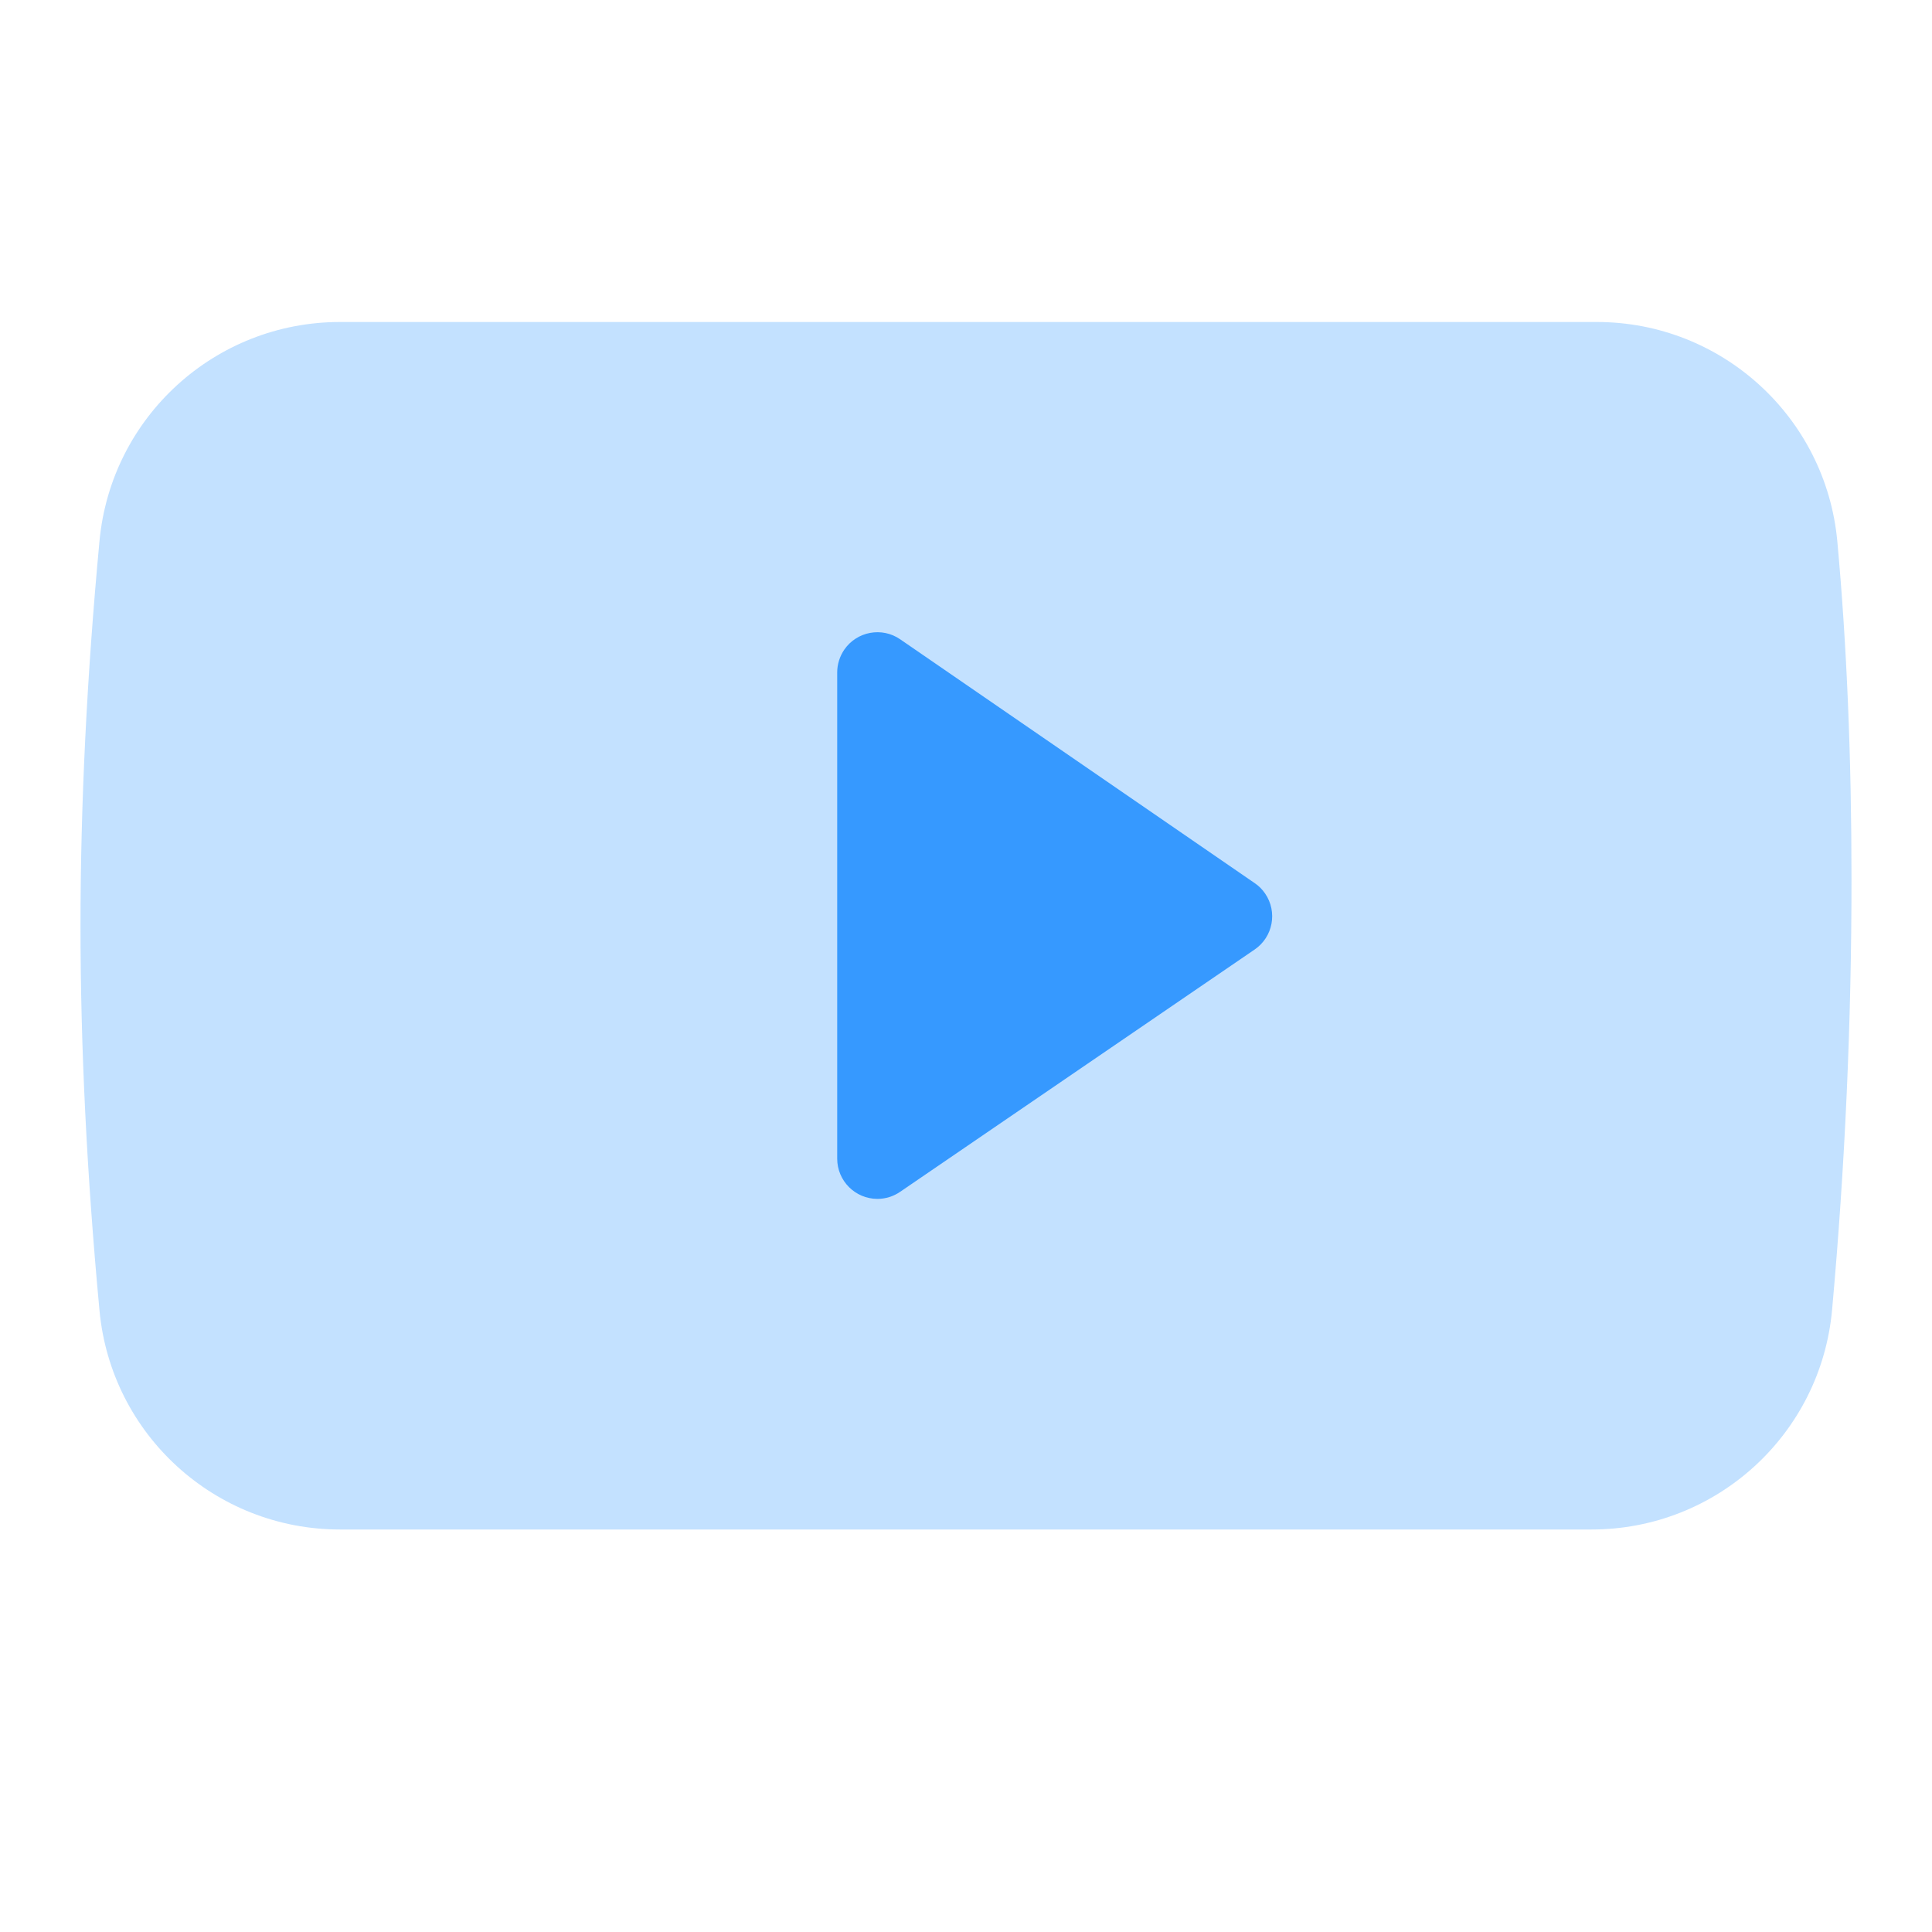
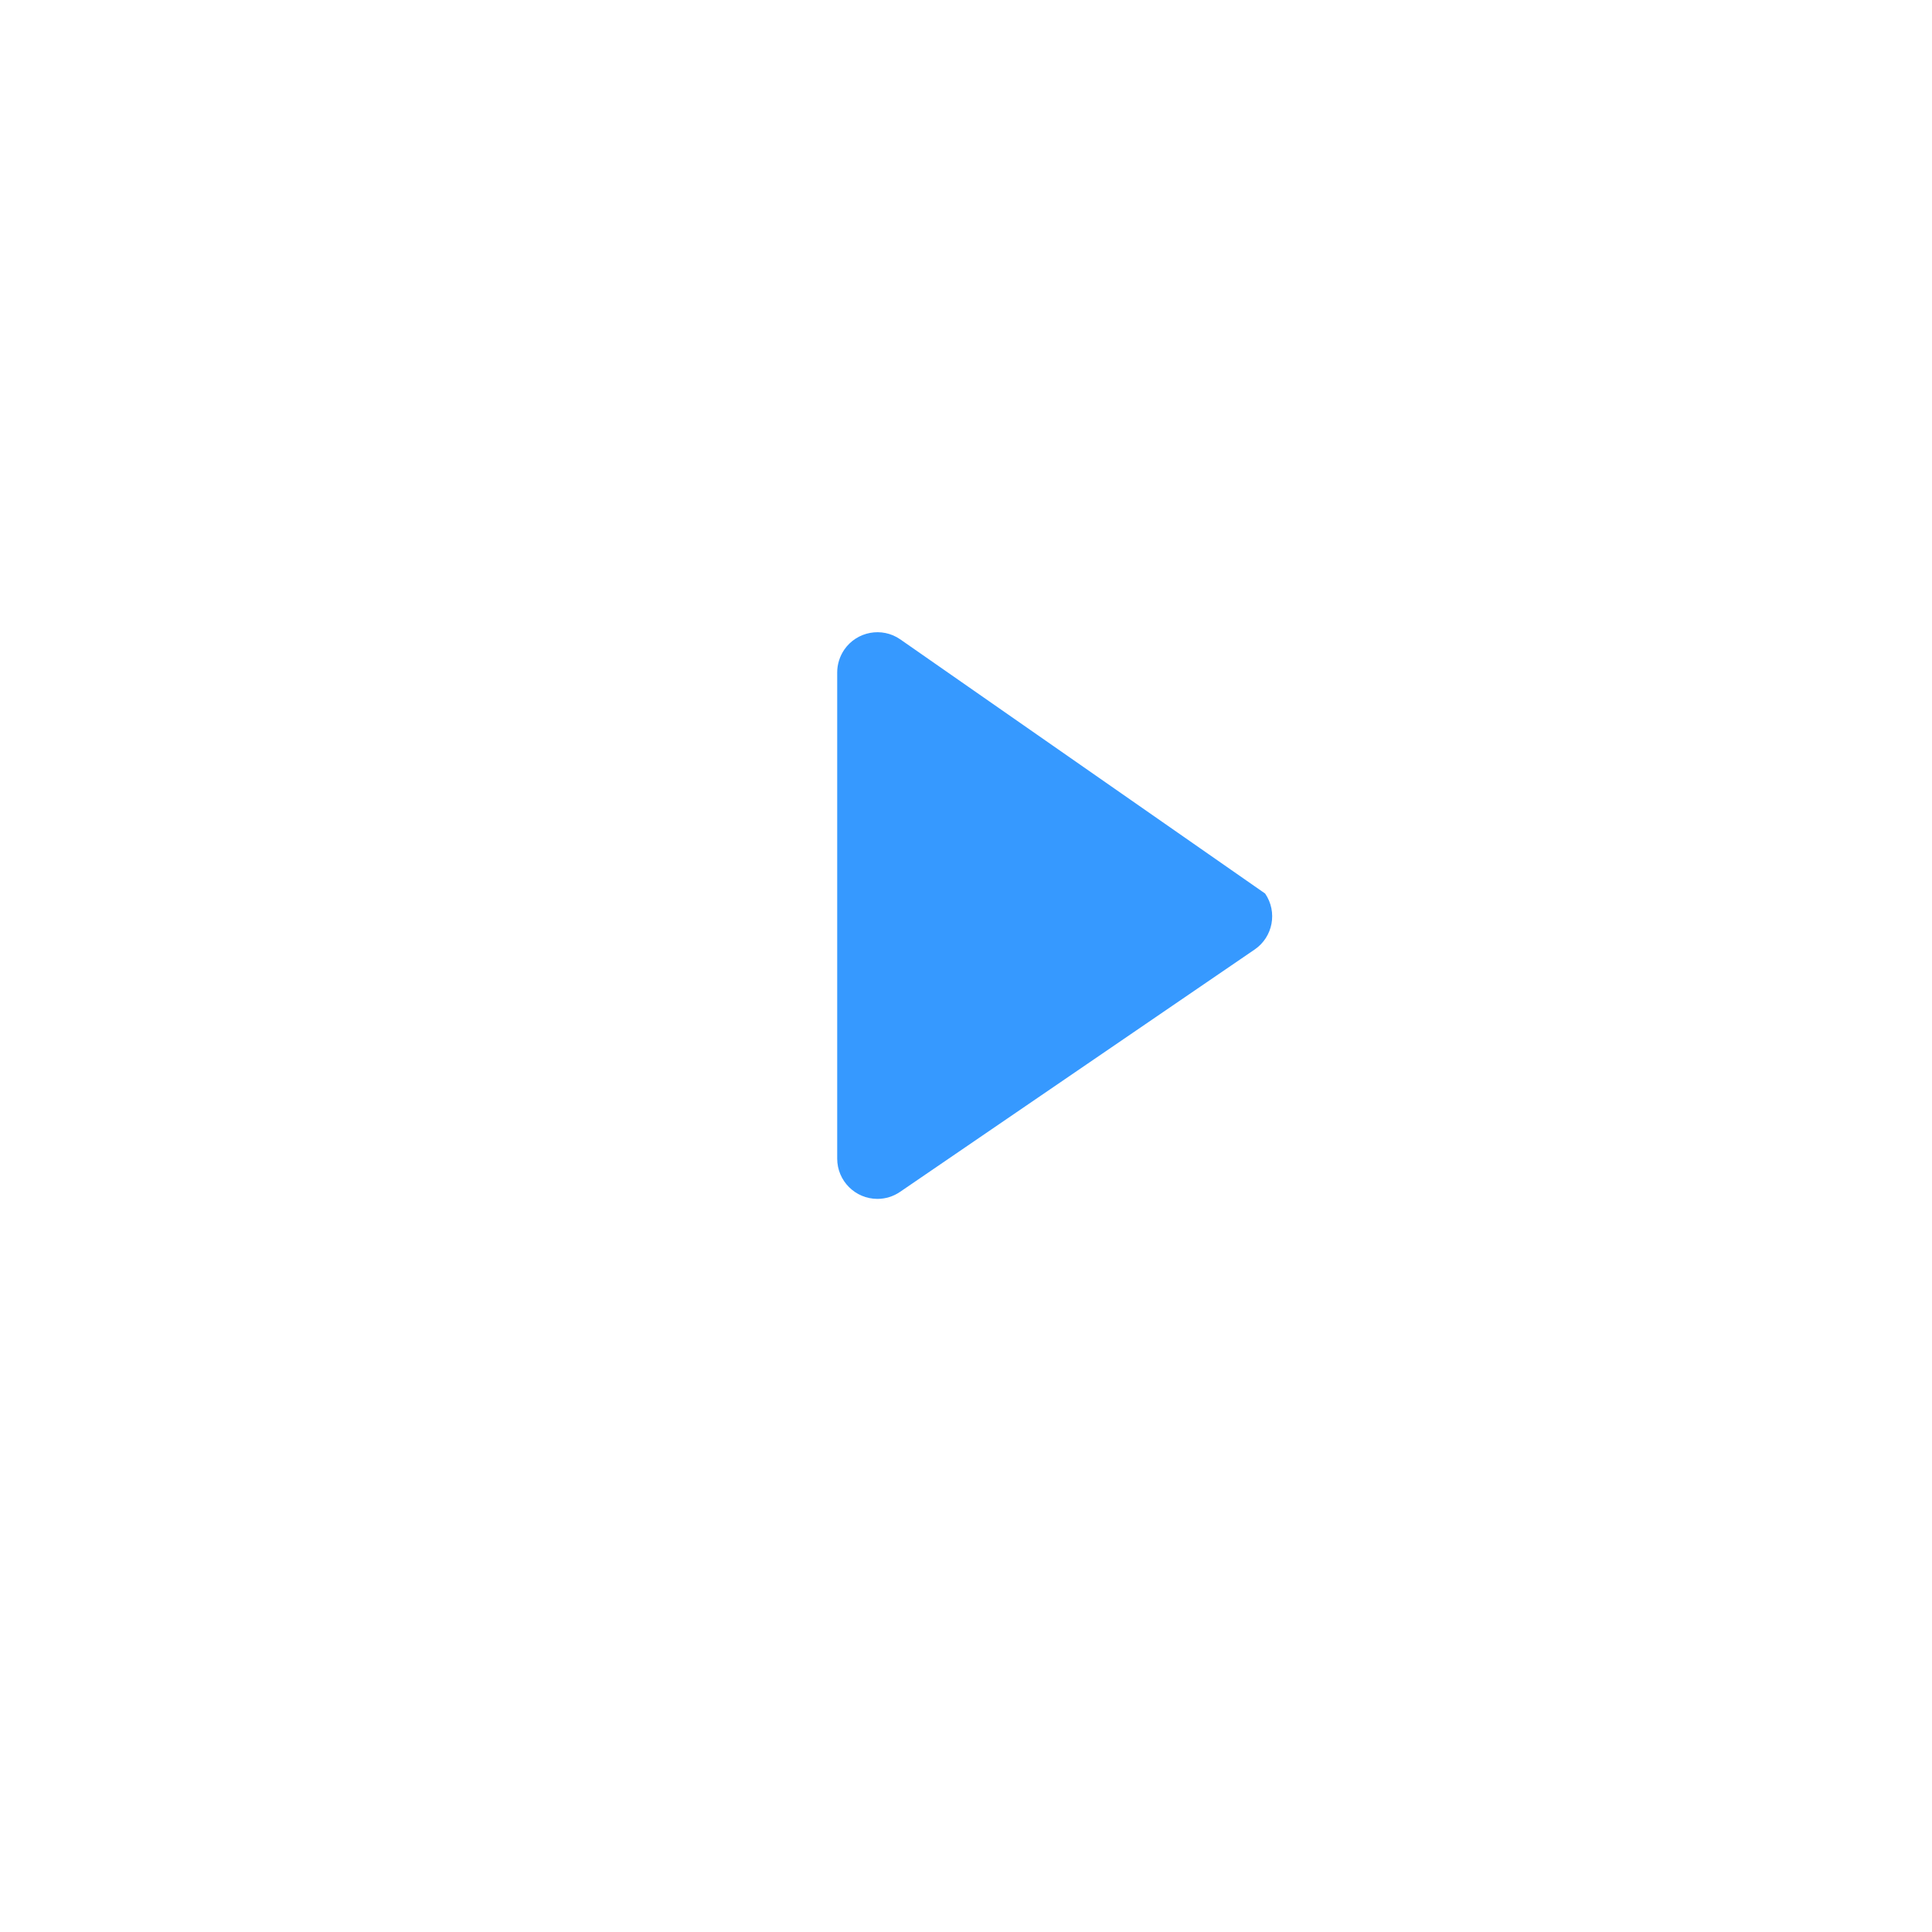
<svg xmlns="http://www.w3.org/2000/svg" width="24px" height="24px" viewBox="0 0 24 24" version="1.1">
  <title>Stockholm-icons / Media / Youtube</title>
  <desc>Created with Sketch.</desc>
  <defs />
  <g id="Stockholm-icons-/-Media-/-Youtube" stroke="none" stroke-width="1" fill="none" fill-rule="evenodd">
    <rect id="bound" x="0" y="0" width="24" height="24" />
-     <path d="M4.223,4 L19.837,4 C21.387,4 22.682,5.182 22.824,6.726 C22.941,8.002 23,9.401 23,10.923 C23,12.705 22.92,14.487 22.759,16.269 L22.759,16.269 C22.62,17.816 21.324,19 19.771,19 L4.223,19 C2.674,19 1.38,17.822 1.236,16.28 C1.079,14.604 1,13.011 1,11.5 C1,9.989 1.079,8.396 1.236,6.72 L1.236,6.72 C1.38,5.178 2.674,4 4.223,4 Z" id="Combined-Shape" fill="#3699ff" opacity="0.3" />
-     <path d="M11.182,14.805 L15.586,11.795 C15.814,11.639 15.872,11.328 15.716,11.1 C15.681,11.049 15.638,11.005 15.587,10.971 L11.183,7.942 C10.956,7.785 10.645,7.843 10.488,8.07 C10.431,8.154 10.4,8.252 10.4,8.354 L10.4,14.393 C10.4,14.669 10.624,14.893 10.9,14.893 C11.001,14.893 11.099,14.862 11.182,14.805 Z" id="Path-10" fill="#3699ff" />
+     <path d="M11.182,14.805 L15.586,11.795 C15.814,11.639 15.872,11.328 15.716,11.1 L11.183,7.942 C10.956,7.785 10.645,7.843 10.488,8.07 C10.431,8.154 10.4,8.252 10.4,8.354 L10.4,14.393 C10.4,14.669 10.624,14.893 10.9,14.893 C11.001,14.893 11.099,14.862 11.182,14.805 Z" id="Path-10" fill="#3699ff" />
  </g>
</svg>